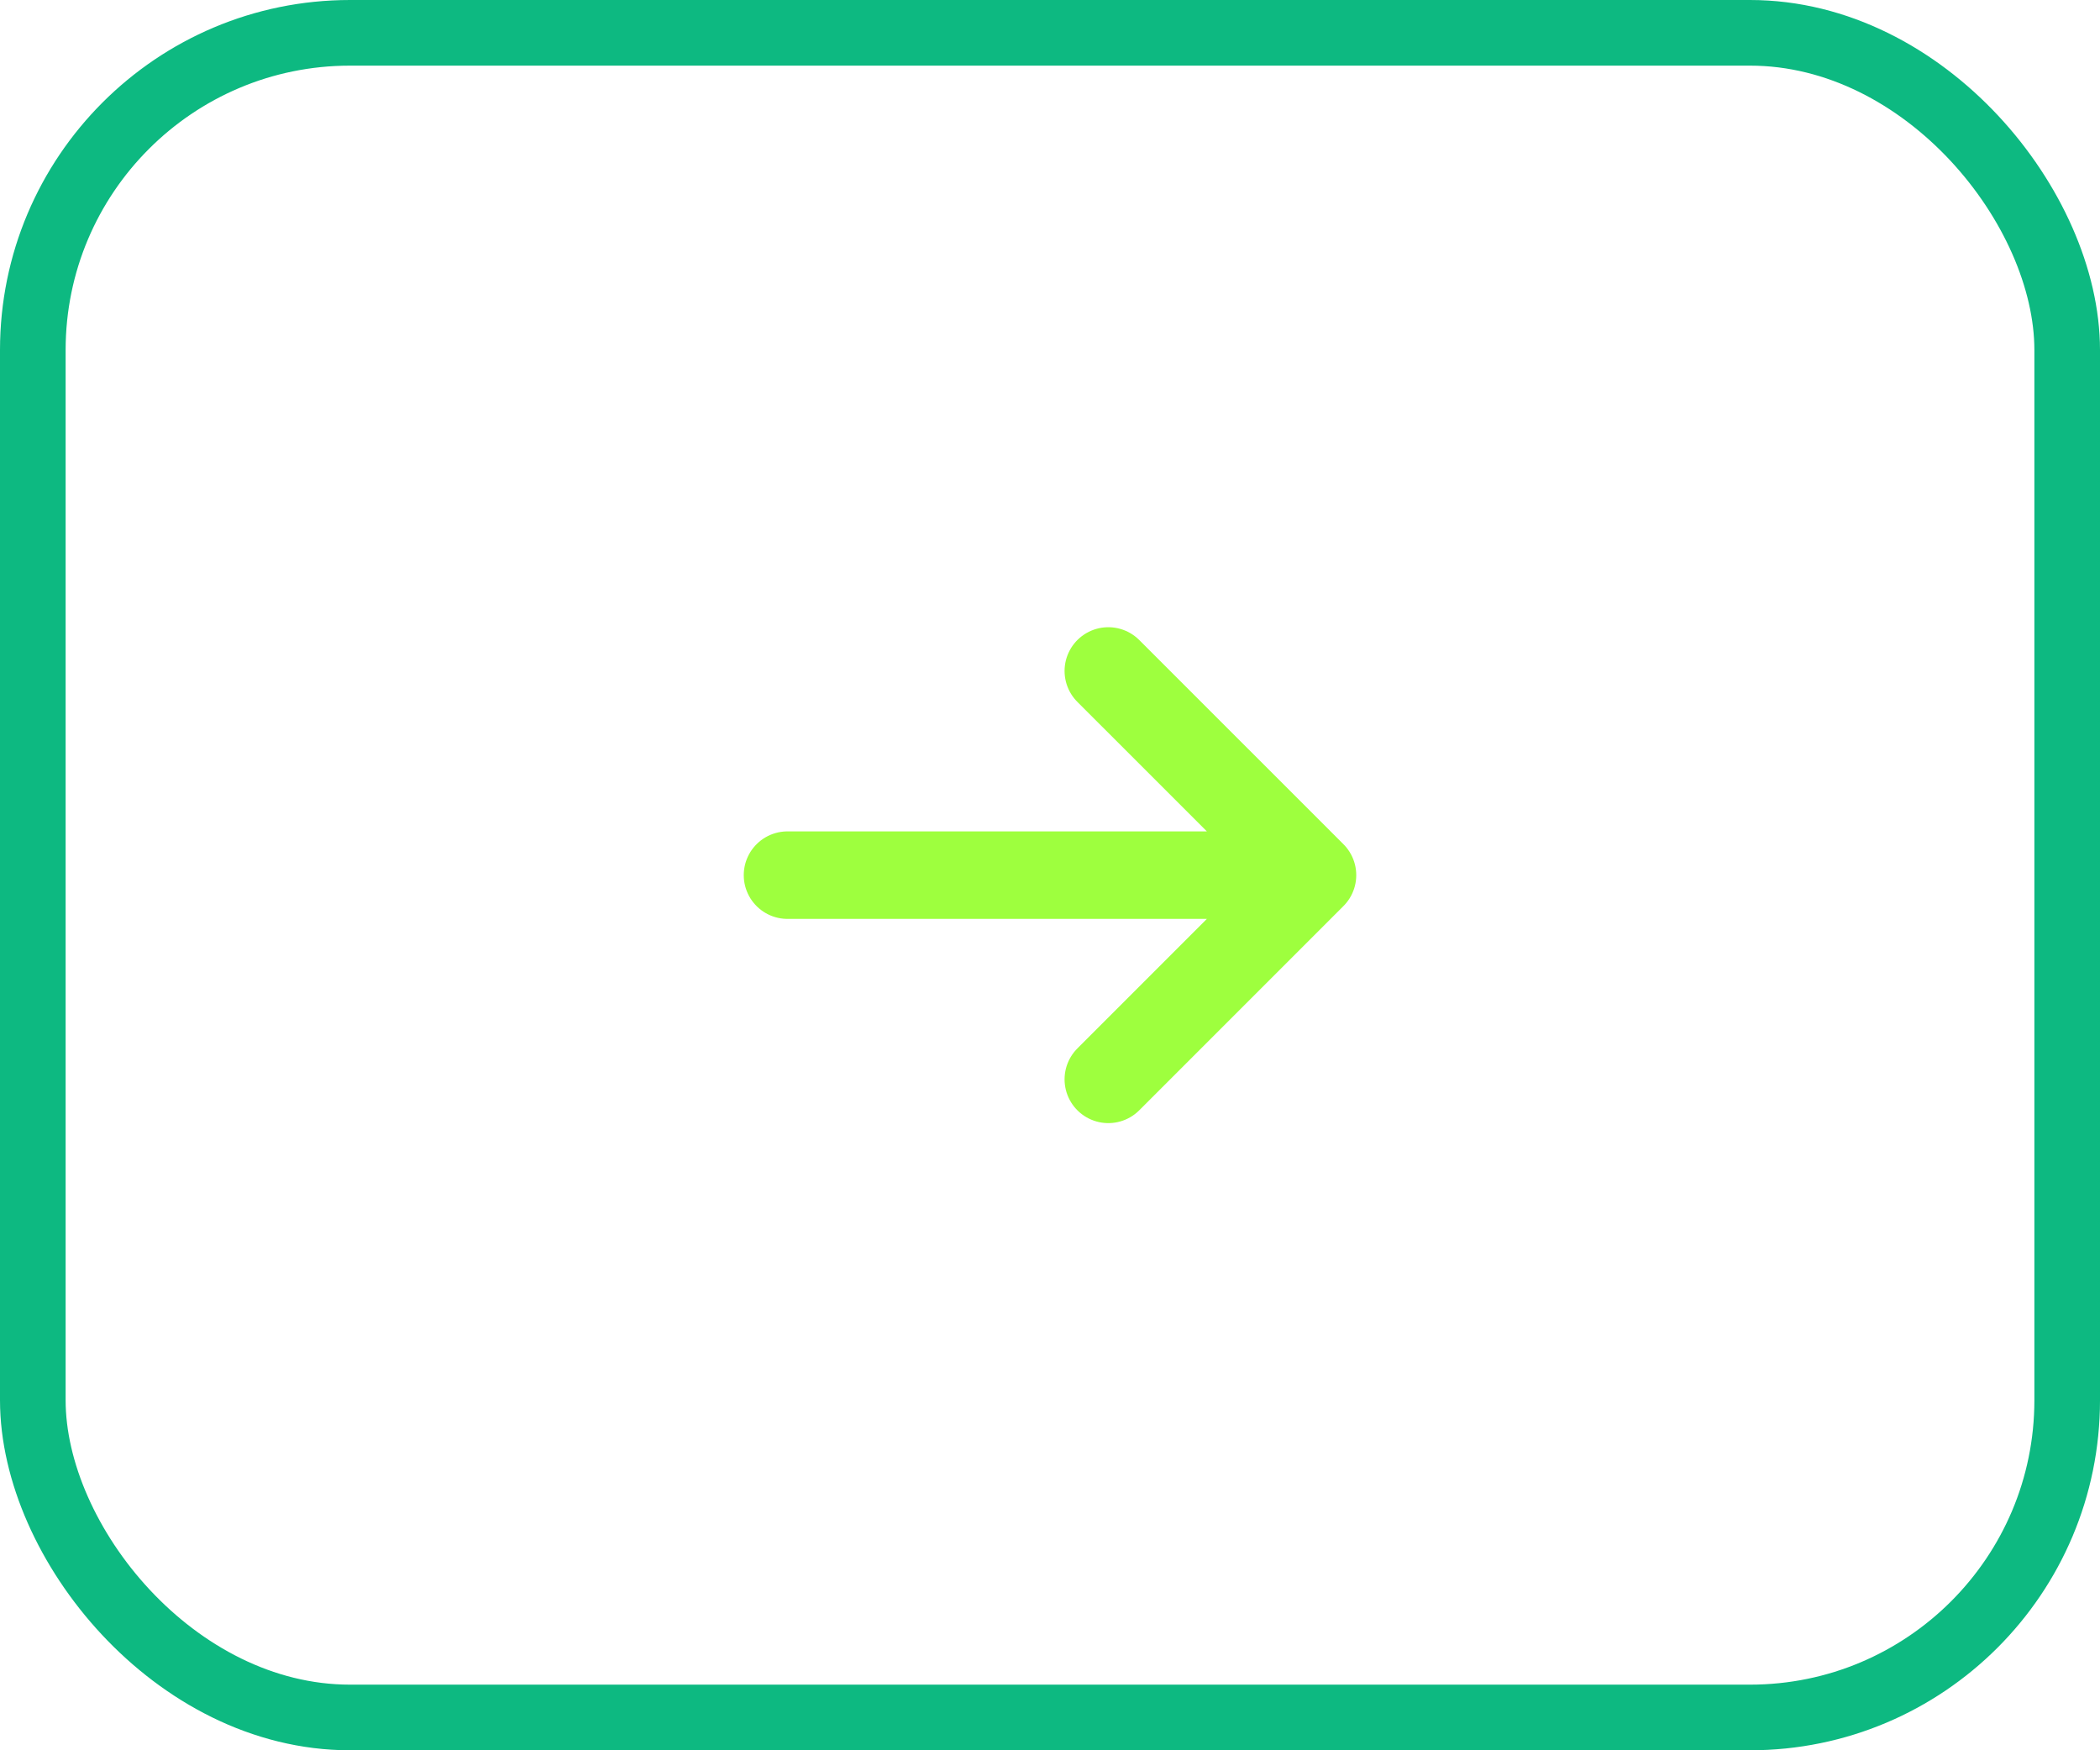
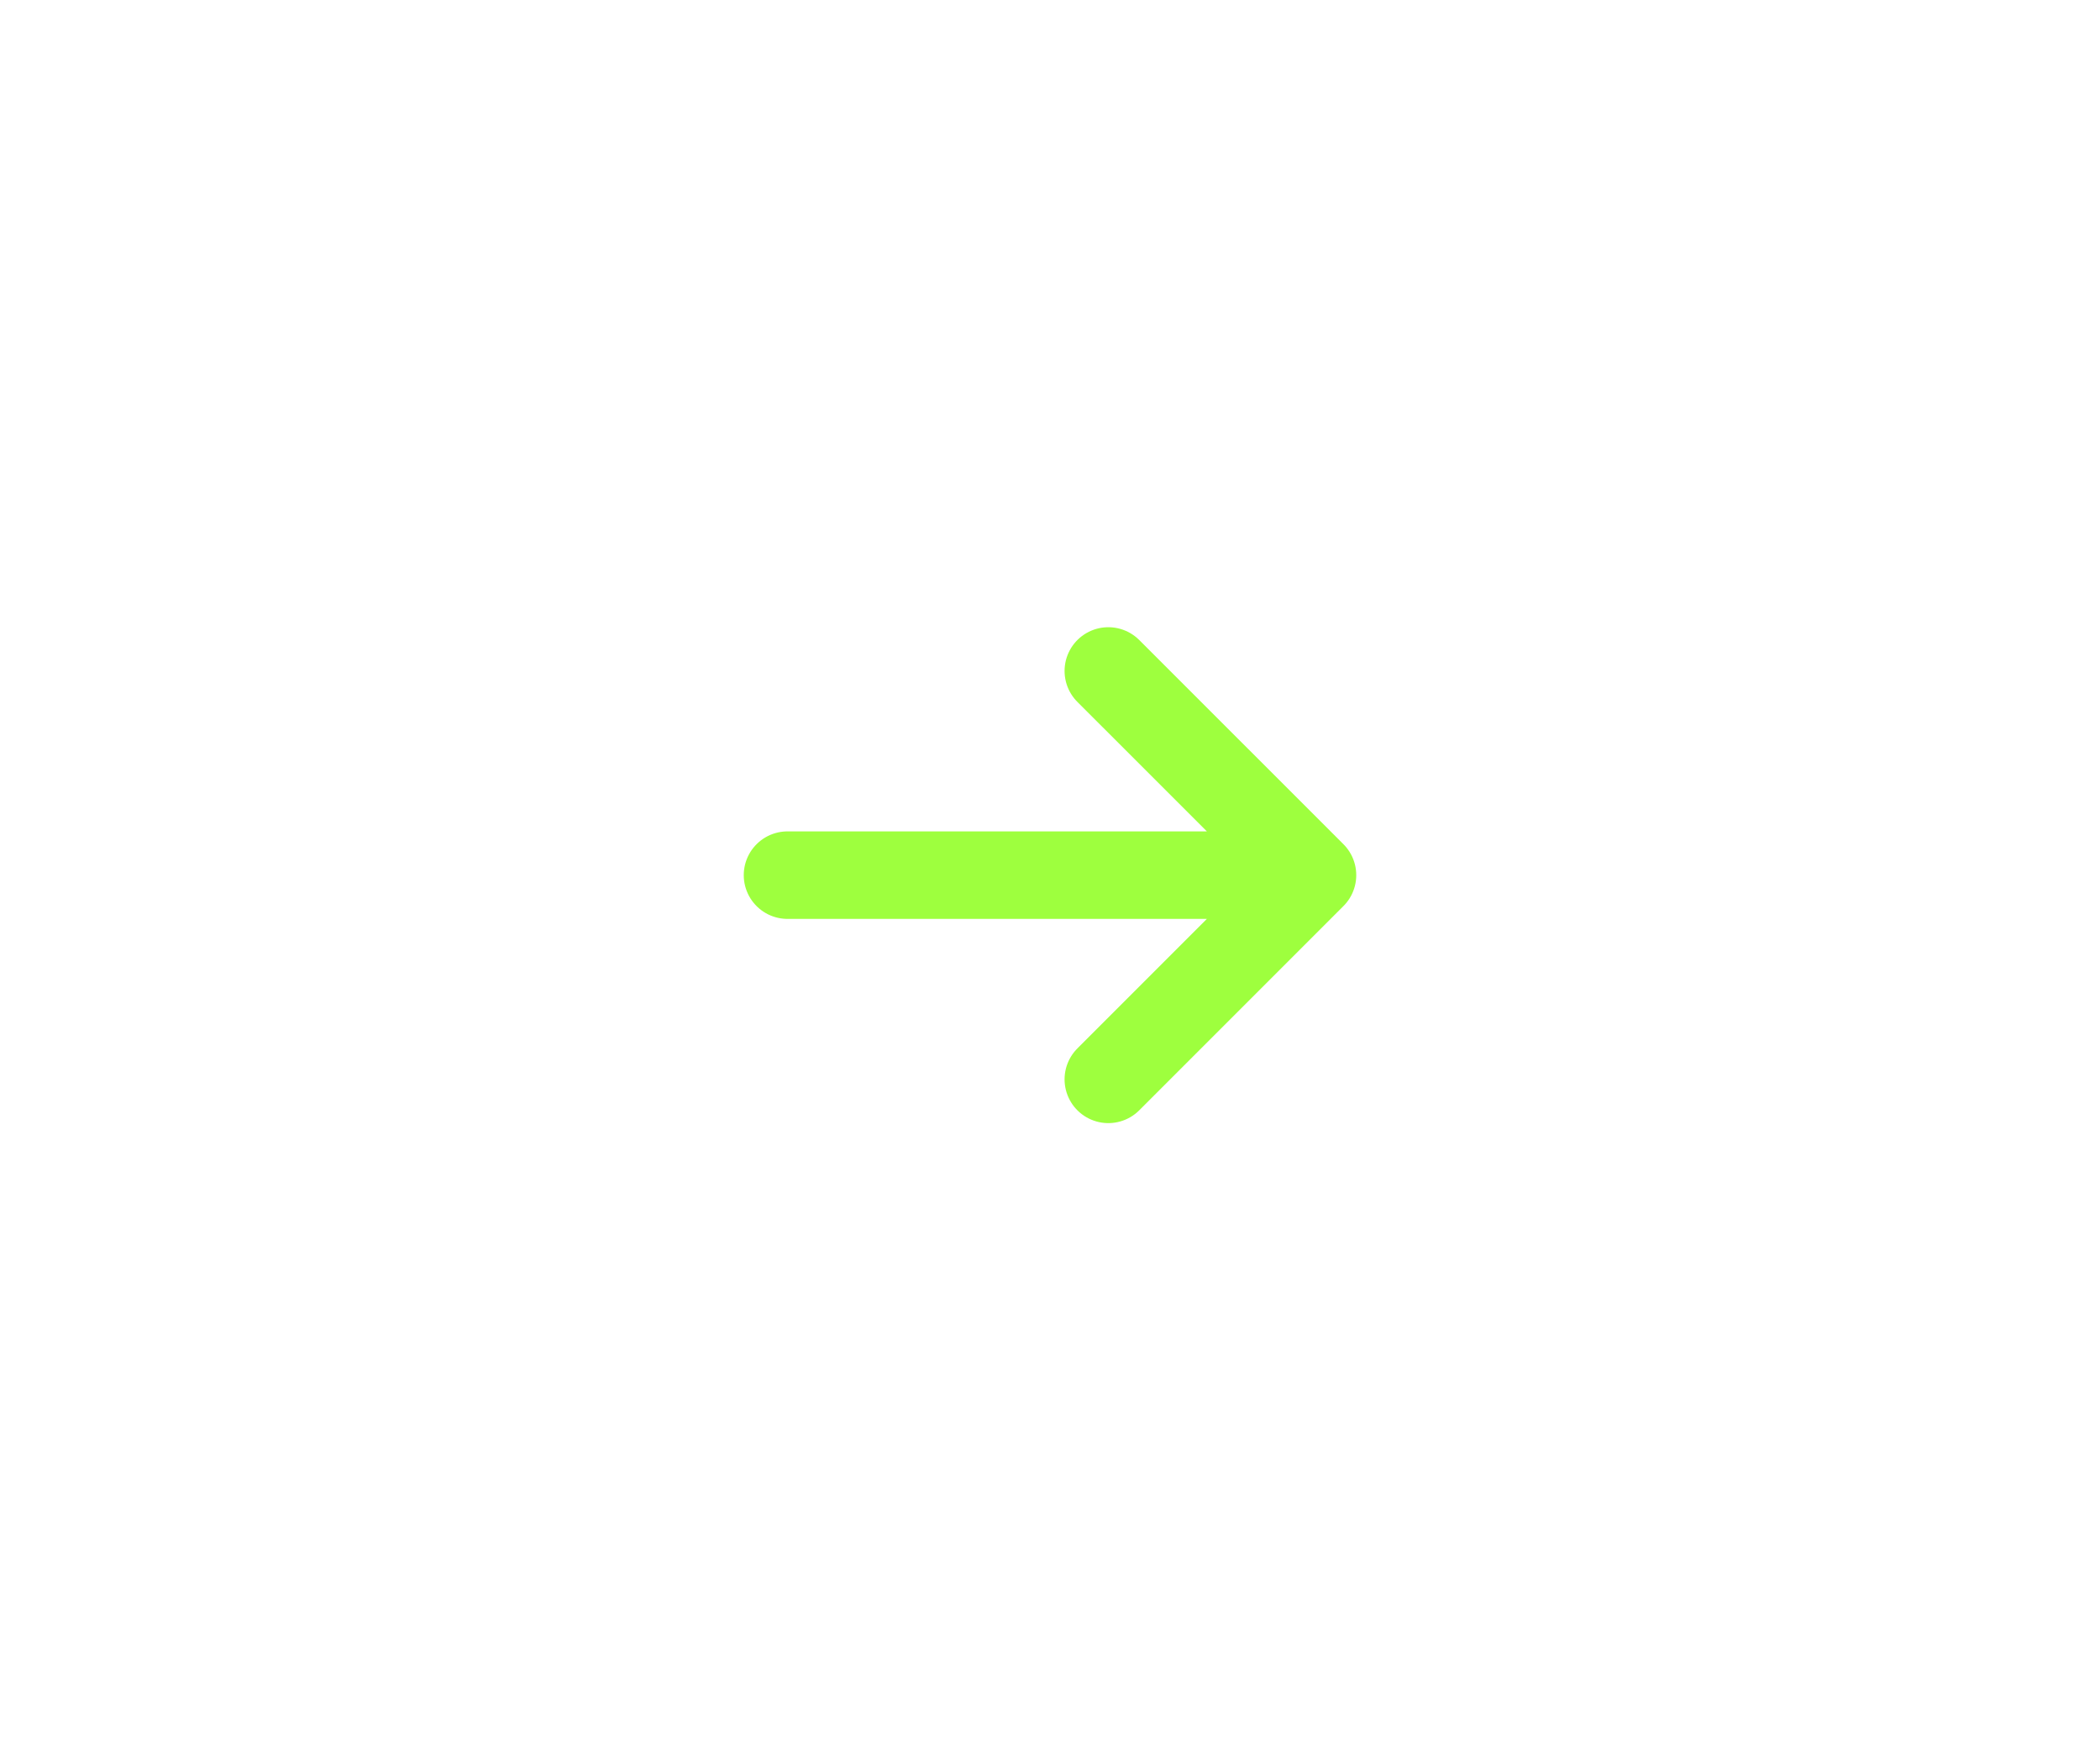
<svg xmlns="http://www.w3.org/2000/svg" width="48" height="40" fill="none">
-   <rect width="46.5" height="38.5" x=".75" y=".75" stroke="#0DB981" stroke-width="1.5" rx="7.25" />
  <path stroke="#9EFF3E" stroke-linecap="round" stroke-linejoin="round" stroke-width="2" d="M25.333 15.334 30 20m0 0-4.667 4.667M30 20H18" />
</svg>